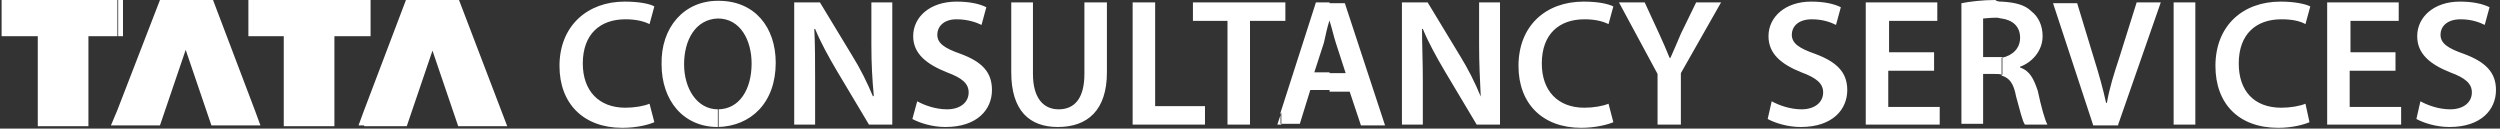
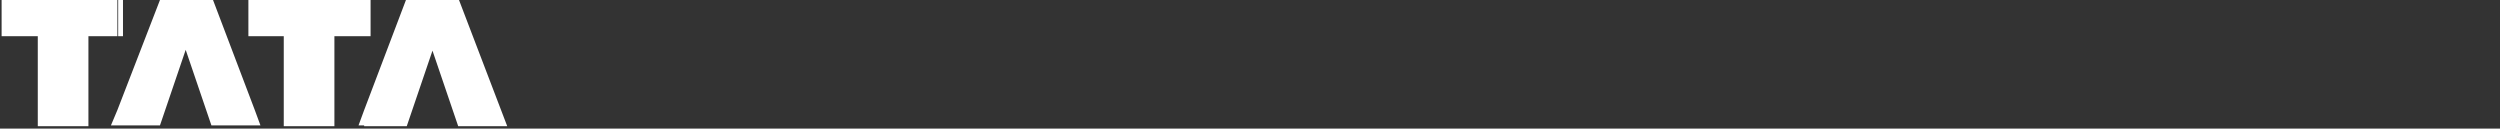
<svg xmlns="http://www.w3.org/2000/svg" width="311px" height="16px" viewBox="0 0 311 16" version="1.1">
  <rect x="0" y="0" width="311" height="16" fill="#333333" stroke="none" />
  <title>Group</title>
  <desc>Created with Sketch.</desc>
  <defs />
  <g id="Page-1" stroke="none" stroke-width="1" fill="none" fill-rule="evenodd">
    <g id="TCS-logo" fill="#FFFFFF">
      <g id="Group">
-         <path d="M249,9.4 L249,7.2 C250.4,6.9 251.3,6 251.3,4.7 C251.3,3.3 250.4,2.5 249,2.3 L249,0.2 C250.7,0.3 251.9,0.6 252.7,1.4 C253.6,2.1 254.1,3.2 254.1,4.5 C254.1,6.4 252.7,7.8 251.3,8.3 L251.3,8.4 C252.5,8.8 253,9.8 253.5,11.3 C253.9,13.2 254.4,15 254.7,15.5 L251.9,15.5 C251.6,15.1 251.3,13.8 250.8,12 C250.5,10.4 250,9.7 249,9.4 L249,9.4 Z M263.5,15.5 L268.8,0.3 L265.8,0.3 L263.6,7.3 C263,9.1 262.4,11 262.1,12.8 L262,12.8 C261.6,11 261.1,9.2 260.5,7.3 L258.4,0.4 L255.4,0.4 L260.4,15.6 L263.5,15.6 L263.5,15.5 Z M270.4,0.3 L270.4,15.5 L273.1,15.5 L273.1,0.3 L270.4,0.3 L270.4,0.3 Z M286.8,12.9 C286.1,13.2 284.9,13.4 283.8,13.4 C280.4,13.4 278.5,11.3 278.5,7.9 C278.5,4.2 280.7,2.4 283.8,2.4 C285.1,2.4 286.1,2.6 286.8,3 L287.4,0.8 C286.8,0.5 285.5,0.2 283.7,0.2 C279,0.2 275.6,3.2 275.6,8.2 C275.6,12.9 278.5,15.9 283.4,15.9 C285.2,15.9 286.6,15.5 287.3,15.2 L286.8,12.9 L286.8,12.9 Z M298.1,6.5 L292.4,6.5 L292.4,2.6 L298.4,2.6 L298.4,0.3 L289.5,0.3 L289.5,15.5 L298.7,15.5 L298.7,13.3 L292.3,13.3 L292.3,8.8 L298,8.8 L298,6.5 L298.1,6.5 Z M300.6,14.8 C301.5,15.3 303.1,15.8 304.7,15.8 C308.7,15.8 310.5,13.6 310.5,11.2 C310.5,9 309.2,7.7 306.5,6.7 C304.5,6 303.6,5.4 303.6,4.3 C303.6,3.4 304.3,2.4 306.1,2.4 C307.5,2.4 308.5,2.8 309.1,3.1 L309.7,0.9 C308.9,0.5 307.7,0.2 306,0.2 C302.8,0.2 300.7,2.1 300.7,4.5 C300.7,6.7 302.3,8 304.8,9 C306.7,9.7 307.5,10.4 307.5,11.5 C307.5,12.7 306.5,13.6 304.8,13.6 C303.4,13.6 302,13.1 301.1,12.6 L300.6,14.8 Z M249,0.2 L249,2.3 C248.8,2.3 248.6,2.2 248.4,2.2 C247.5,2.2 247,2.3 246.7,2.3 L246.7,7.1 L248.4,7.1 L249.1,7.1 L249.1,9.3 C248.8,9.2 248.5,9.2 248.1,9.2 L246.7,9.2 L246.7,15.4 L244,15.4 L244,0.4 C245,0.2 246.6,7.10542736e-15 248.2,7.10542736e-15 C248.5,0.2 248.7,0.2 249,0.2 L249,0.2 Z M165.4,11.3 L165.4,9.1 L167.4,9.1 L166.2,5.4 C165.9,4.5 165.7,3.5 165.4,2.6 L165.4,0.4 L167.3,0.4 L172.3,15.6 L169.3,15.6 L167.9,11.4 L165.4,11.4 L165.4,11.3 Z M177,15.5 L177,10.1 C177,7.6 176.9,5.6 176.9,3.6 L177,3.6 C177.7,5.3 178.7,7.1 179.7,8.8 L183.7,15.5 L186.6,15.5 L186.6,0.3 L184,0.3 L184,5.6 C184,7.9 184.1,9.8 184.2,11.9 L184.2,12 C183.5,10.3 182.6,8.5 181.6,6.9 L177.6,0.3 L174.4,0.3 L174.4,15.5 L177,15.5 L177,15.5 Z M200.1,12.9 C199.4,13.2 198.2,13.4 197.1,13.4 C193.8,13.4 191.8,11.3 191.8,7.9 C191.8,4.2 194,2.4 197.1,2.4 C198.3,2.4 199.3,2.6 200.1,3 L200.7,0.8 C200.1,0.5 198.9,0.2 197,0.2 C192.3,0.2 188.9,3.2 188.9,8.2 C188.9,12.9 191.9,15.9 196.7,15.9 C198.5,15.9 200,15.5 200.7,15.2 L200.1,12.9 L200.1,12.9 Z M209.1,15.5 L209.1,9.1 L214.1,0.3 L211,0.3 L209.1,4.2 C208.6,5.4 208.2,6.3 207.8,7.2 L207.7,7.2 C207.3,6.2 206.9,5.3 206.4,4.2 L204.6,0.3 L201.4,0.3 L206.2,9.2 L206.2,15.5 L209.1,15.5 L209.1,15.5 Z M219.9,14.8 C220.8,15.3 222.4,15.8 224,15.8 C228,15.8 229.8,13.6 229.8,11.2 C229.8,9 228.5,7.7 225.8,6.7 C223.8,6 222.9,5.4 222.9,4.3 C222.9,3.4 223.6,2.4 225.4,2.4 C226.8,2.4 227.8,2.8 228.4,3.1 L229,0.9 C228.2,0.5 227,0.2 225.3,0.2 C222.1,0.2 220,2.1 220,4.5 C220,6.7 221.6,8 224.1,9 C226,9.7 226.8,10.4 226.8,11.5 C226.8,12.7 225.8,13.6 224.1,13.6 C222.7,13.6 221.3,13.1 220.4,12.6 L219.9,14.8 L219.9,14.8 Z M240.7,6.5 L235,6.5 L235,2.6 L241,2.6 L241,0.3 L232.1,0.3 L232.1,15.5 L241.3,15.5 L241.3,13.3 L234.9,13.3 L234.9,8.8 L240.6,8.8 L240.6,6.5 L240.7,6.5 Z M165.4,0.3 L165.4,2.5 L165.4,2.5 L165.4,2.5 C165.1,3.4 164.9,4.4 164.7,5.3 L163.5,9 L165.4,9 L165.4,11.2 L163,11.2 L161.7,15.4 L159.3,15.4 L159.3,14 L163.7,0.3 L165.4,0.3 L165.4,0.3 Z M159.4,2.6 L159.9,2.6 L159.9,0.3 L159.4,0.3 L159.4,2.6 Z M159.4,0.3 L159.4,2.6 L155.5,2.6 L155.5,15.5 L152.7,15.5 L152.7,2.6 L149.2,2.6 L149.2,0.3 L159.4,0.3 L159.4,0.3 Z M159.4,14 L158.9,15.5 L159.4,15.5 L159.4,14 L159.4,14 Z M149.2,15.5 L149.9,15.5 L149.9,13.2 L149.2,13.2 L149.2,15.5 Z M149.2,0.3 L149.2,2.6 L148.4,2.6 L148.4,0.3 L149.2,0.3 L149.2,0.3 Z M149.2,13.2 L143.7,13.2 L143.7,0.3 L140.9,0.3 L140.9,15.5 L149.2,15.5 L149.2,13.2 L149.2,13.2 Z M89.3,15.8 L89.3,13.6 L89.3,13.6 C92,13.6 93.5,11.1 93.5,7.9 C93.5,5 92.1,2.3 89.3,2.3 L89.3,2.3 L89.3,0.1 L89.4,0.1 C93.9,0.1 96.5,3.4 96.5,7.8 C96.5,12.8 93.4,15.7 89.3,15.8 L89.3,15.8 Z M101.4,15.5 L101.4,10.1 C101.4,7.6 101.4,5.6 101.3,3.6 L101.4,3.6 C102.1,5.3 103.1,7.1 104.1,8.8 L108.1,15.5 L111,15.5 L111,0.3 L108.4,0.3 L108.4,5.6 C108.4,7.9 108.5,9.8 108.7,11.9 L108.6,12 C107.9,10.3 107,8.5 106,6.9 L102,0.3 L98.8,0.3 L98.8,15.5 L101.4,15.5 L101.4,15.5 Z M113.5,14.8 C114.4,15.3 116,15.8 117.6,15.8 C121.6,15.8 123.4,13.6 123.4,11.2 C123.4,9 122.2,7.7 119.5,6.7 C117.5,6 116.6,5.4 116.6,4.3 C116.6,3.4 117.3,2.4 119,2.4 C120.4,2.4 121.5,2.8 122.1,3.1 L122.7,0.9 C121.9,0.5 120.7,0.2 119,0.2 C115.7,0.2 113.6,2.1 113.6,4.5 C113.6,6.7 115.3,8 117.8,9 C119.7,9.7 120.5,10.4 120.5,11.5 C120.5,12.7 119.5,13.6 117.8,13.6 C116.4,13.6 115,13.1 114.1,12.6 L113.5,14.8 L113.5,14.8 Z M125.8,0.3 L125.8,9 C125.8,13.8 128.1,15.8 131.6,15.8 C135.3,15.8 137.7,13.7 137.7,9 L137.7,0.3 L134.9,0.3 L134.9,9.2 C134.9,12.2 133.7,13.6 131.7,13.6 C129.8,13.6 128.5,12.2 128.5,9.2 L128.5,0.3 L125.8,0.3 L125.8,0.3 Z M80.8,12.9 C80.1,13.2 78.9,13.4 77.8,13.4 C74.5,13.4 72.5,11.3 72.5,7.9 C72.5,4.2 74.7,2.4 77.8,2.4 C79,2.4 80,2.6 80.8,3 L81.4,0.8 C80.9,0.5 79.6,0.2 77.7,0.2 C73.1,0.2 69.6,3.2 69.6,8.2 C69.6,12.9 72.6,15.9 77.4,15.9 C79.3,15.9 80.7,15.5 81.4,15.2 L80.8,12.9 L80.8,12.9 Z M89.3,0.1 L89.3,2.3 C86.5,2.4 85.1,5 85.1,8 C85.1,11 86.7,13.6 89.3,13.6 L89.4,13.6 L89.4,15.8 L89.3,15.8 L89.3,15.8 C85,15.8 82.3,12.5 82.3,8 C82.2,3.4 85.1,0.1 89.3,0.1 Z" id="Shape" />
        <path d="M45.3,15.6 L45.3,13.7 L50.5,0 L57.1,0 L63.1,15.7 L57,15.7 L53.8,6.3 L50.6,15.7 L45.3,15.7 L45.3,15.6 Z M45.3,4.5 L46.1,4.5 L46.1,0 L45.3,0 L45.3,4.5 Z M45.3,0 L45.3,4.5 L41.6,4.5 L41.6,15.7 L35.3,15.7 L35.3,4.5 L31.7,4.5 L31.7,0 L45.3,0 L45.3,0 Z M45.3,13.7 L44.6,15.6 L45.3,15.6 L45.3,13.7 L45.3,13.7 Z M31.7,15.6 L32.4,15.6 L31.7,13.7 L31.7,15.6 Z M15.3,4.5 L15.3,0 L14.6,0 L14.6,4.5 L15.3,4.5 L15.3,4.5 Z M31.7,0 L31.7,4.5 L30.9,4.5 L30.9,0 L31.7,0 L31.7,0 Z M31.7,13.7 L31.7,15.6 L26.3,15.6 L23.1,6.2 L19.9,15.6 L14.6,15.6 L14.6,13.7 L19.9,0 L26.5,0 L31.7,13.7 Z M14.6,0 L0.2,0 L0.2,4.5 L4.7,4.5 L4.7,15.7 L11,15.7 L11,4.5 L14.7,4.5 L14.7,0 L14.6,0 Z M14.6,13.7 L14.6,15.6 L13.8,15.6 L14.6,13.7 Z" id="Shape" />
      </g>
    </g>
  </g>
</svg>